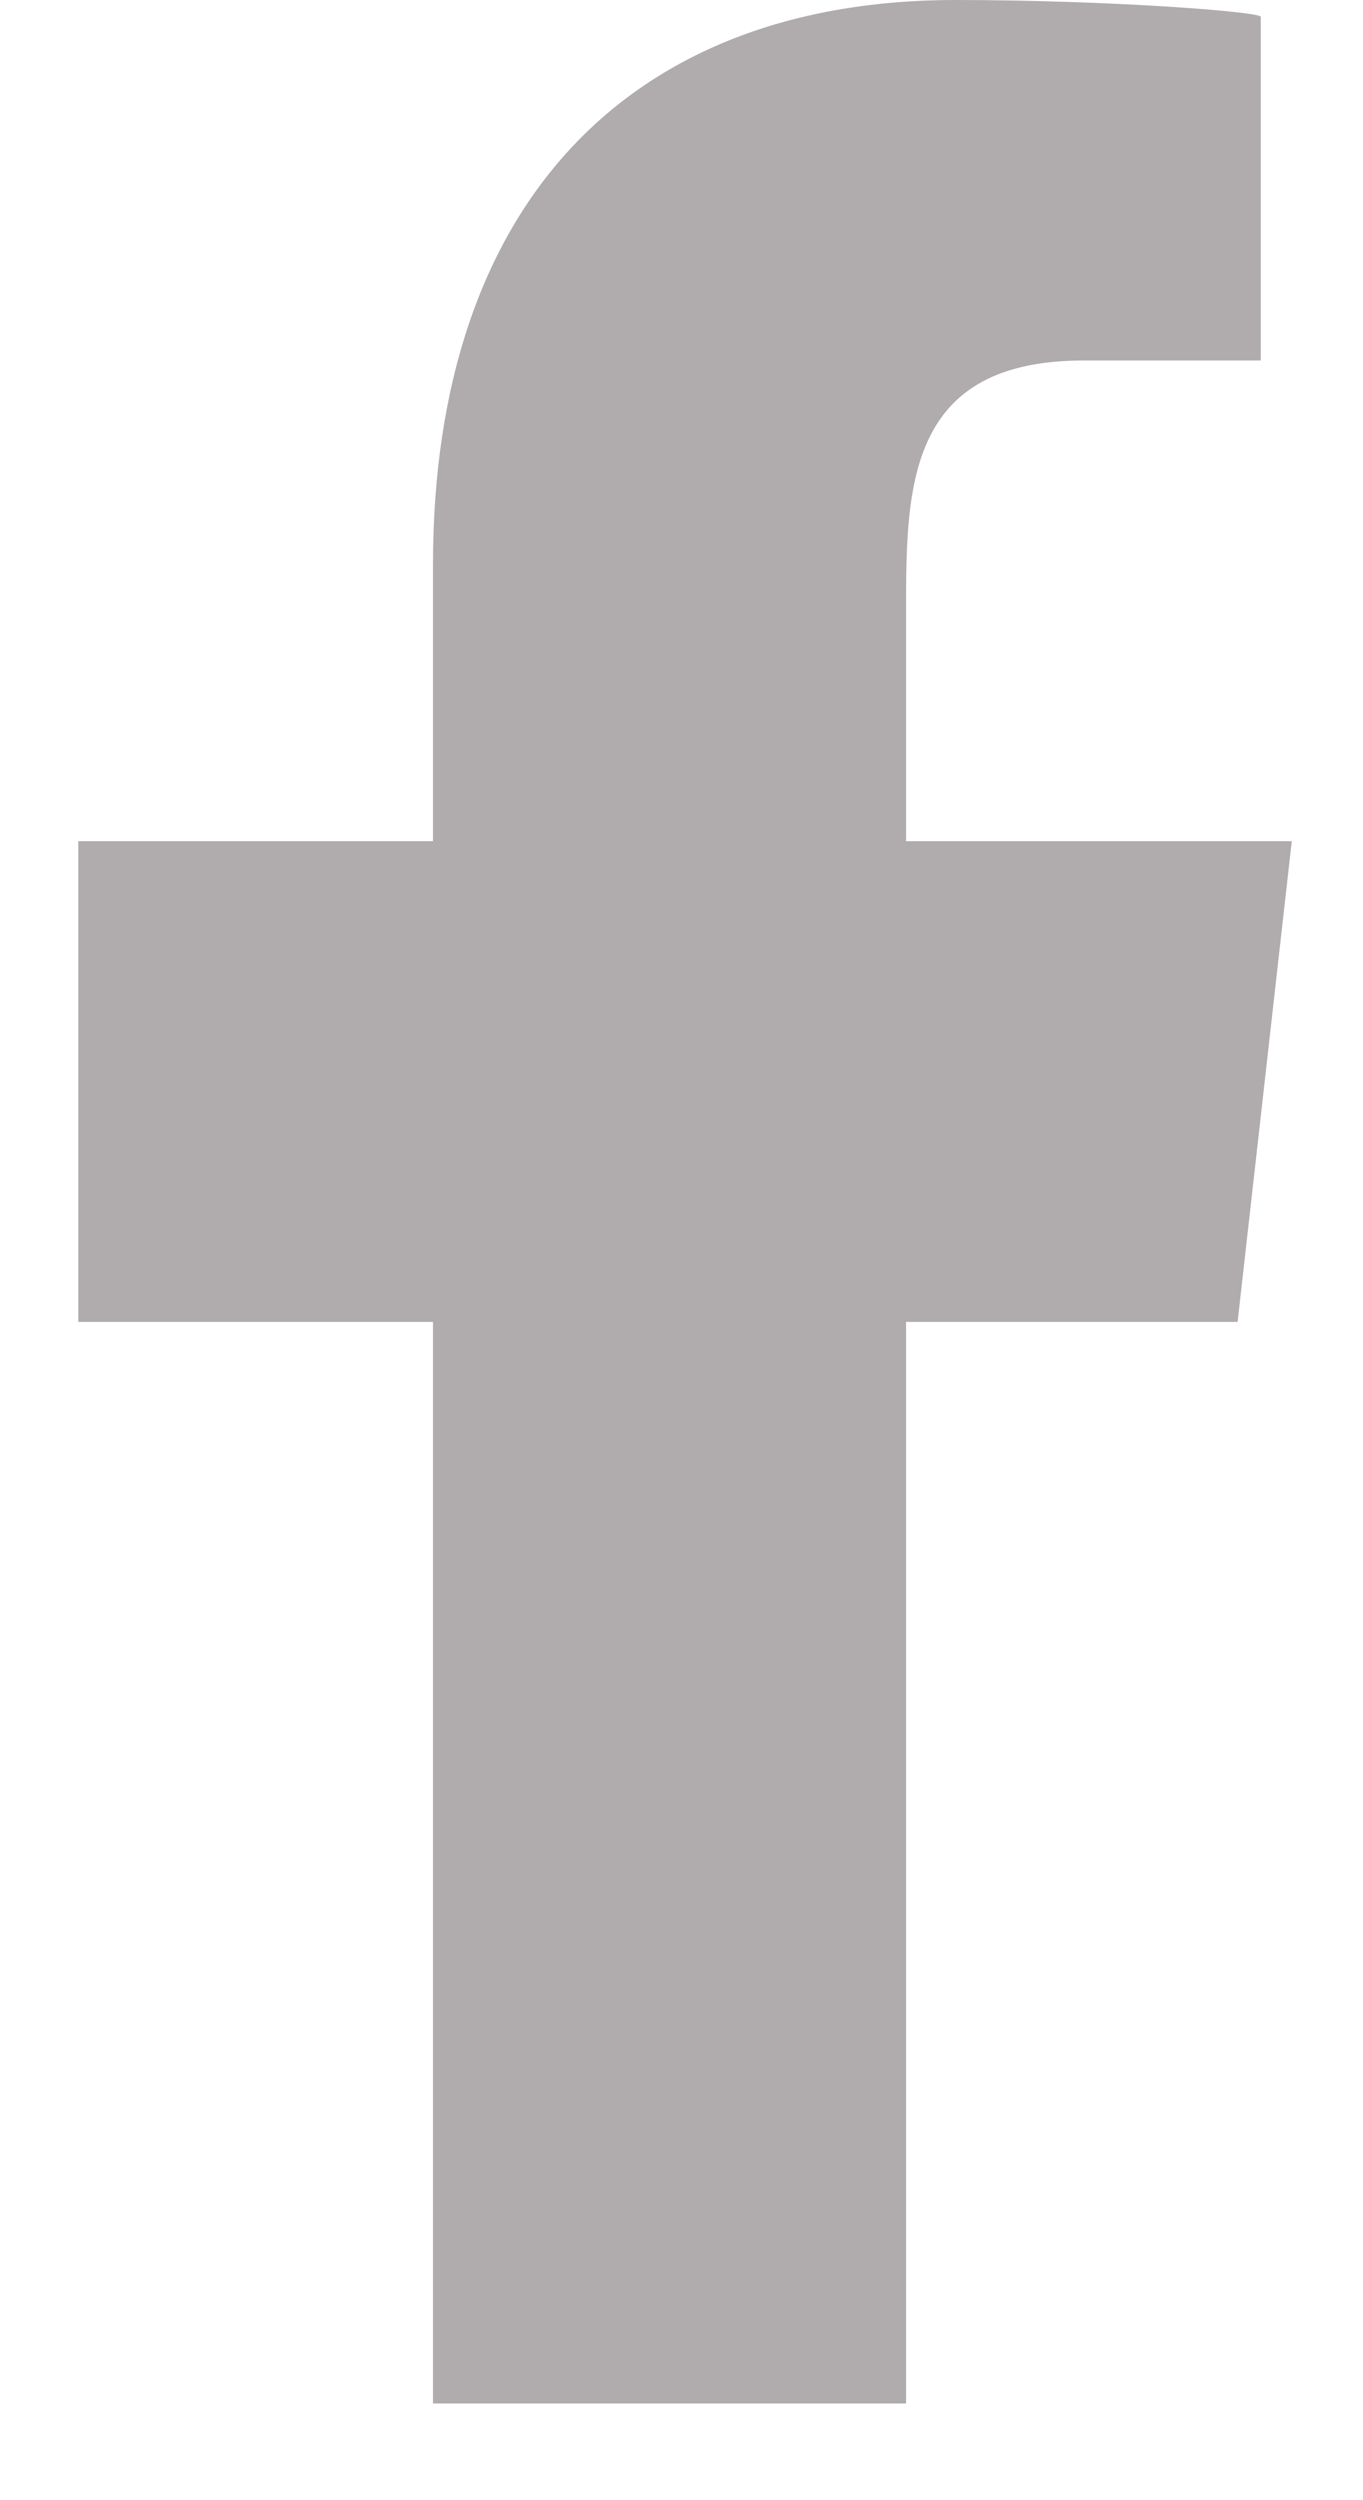
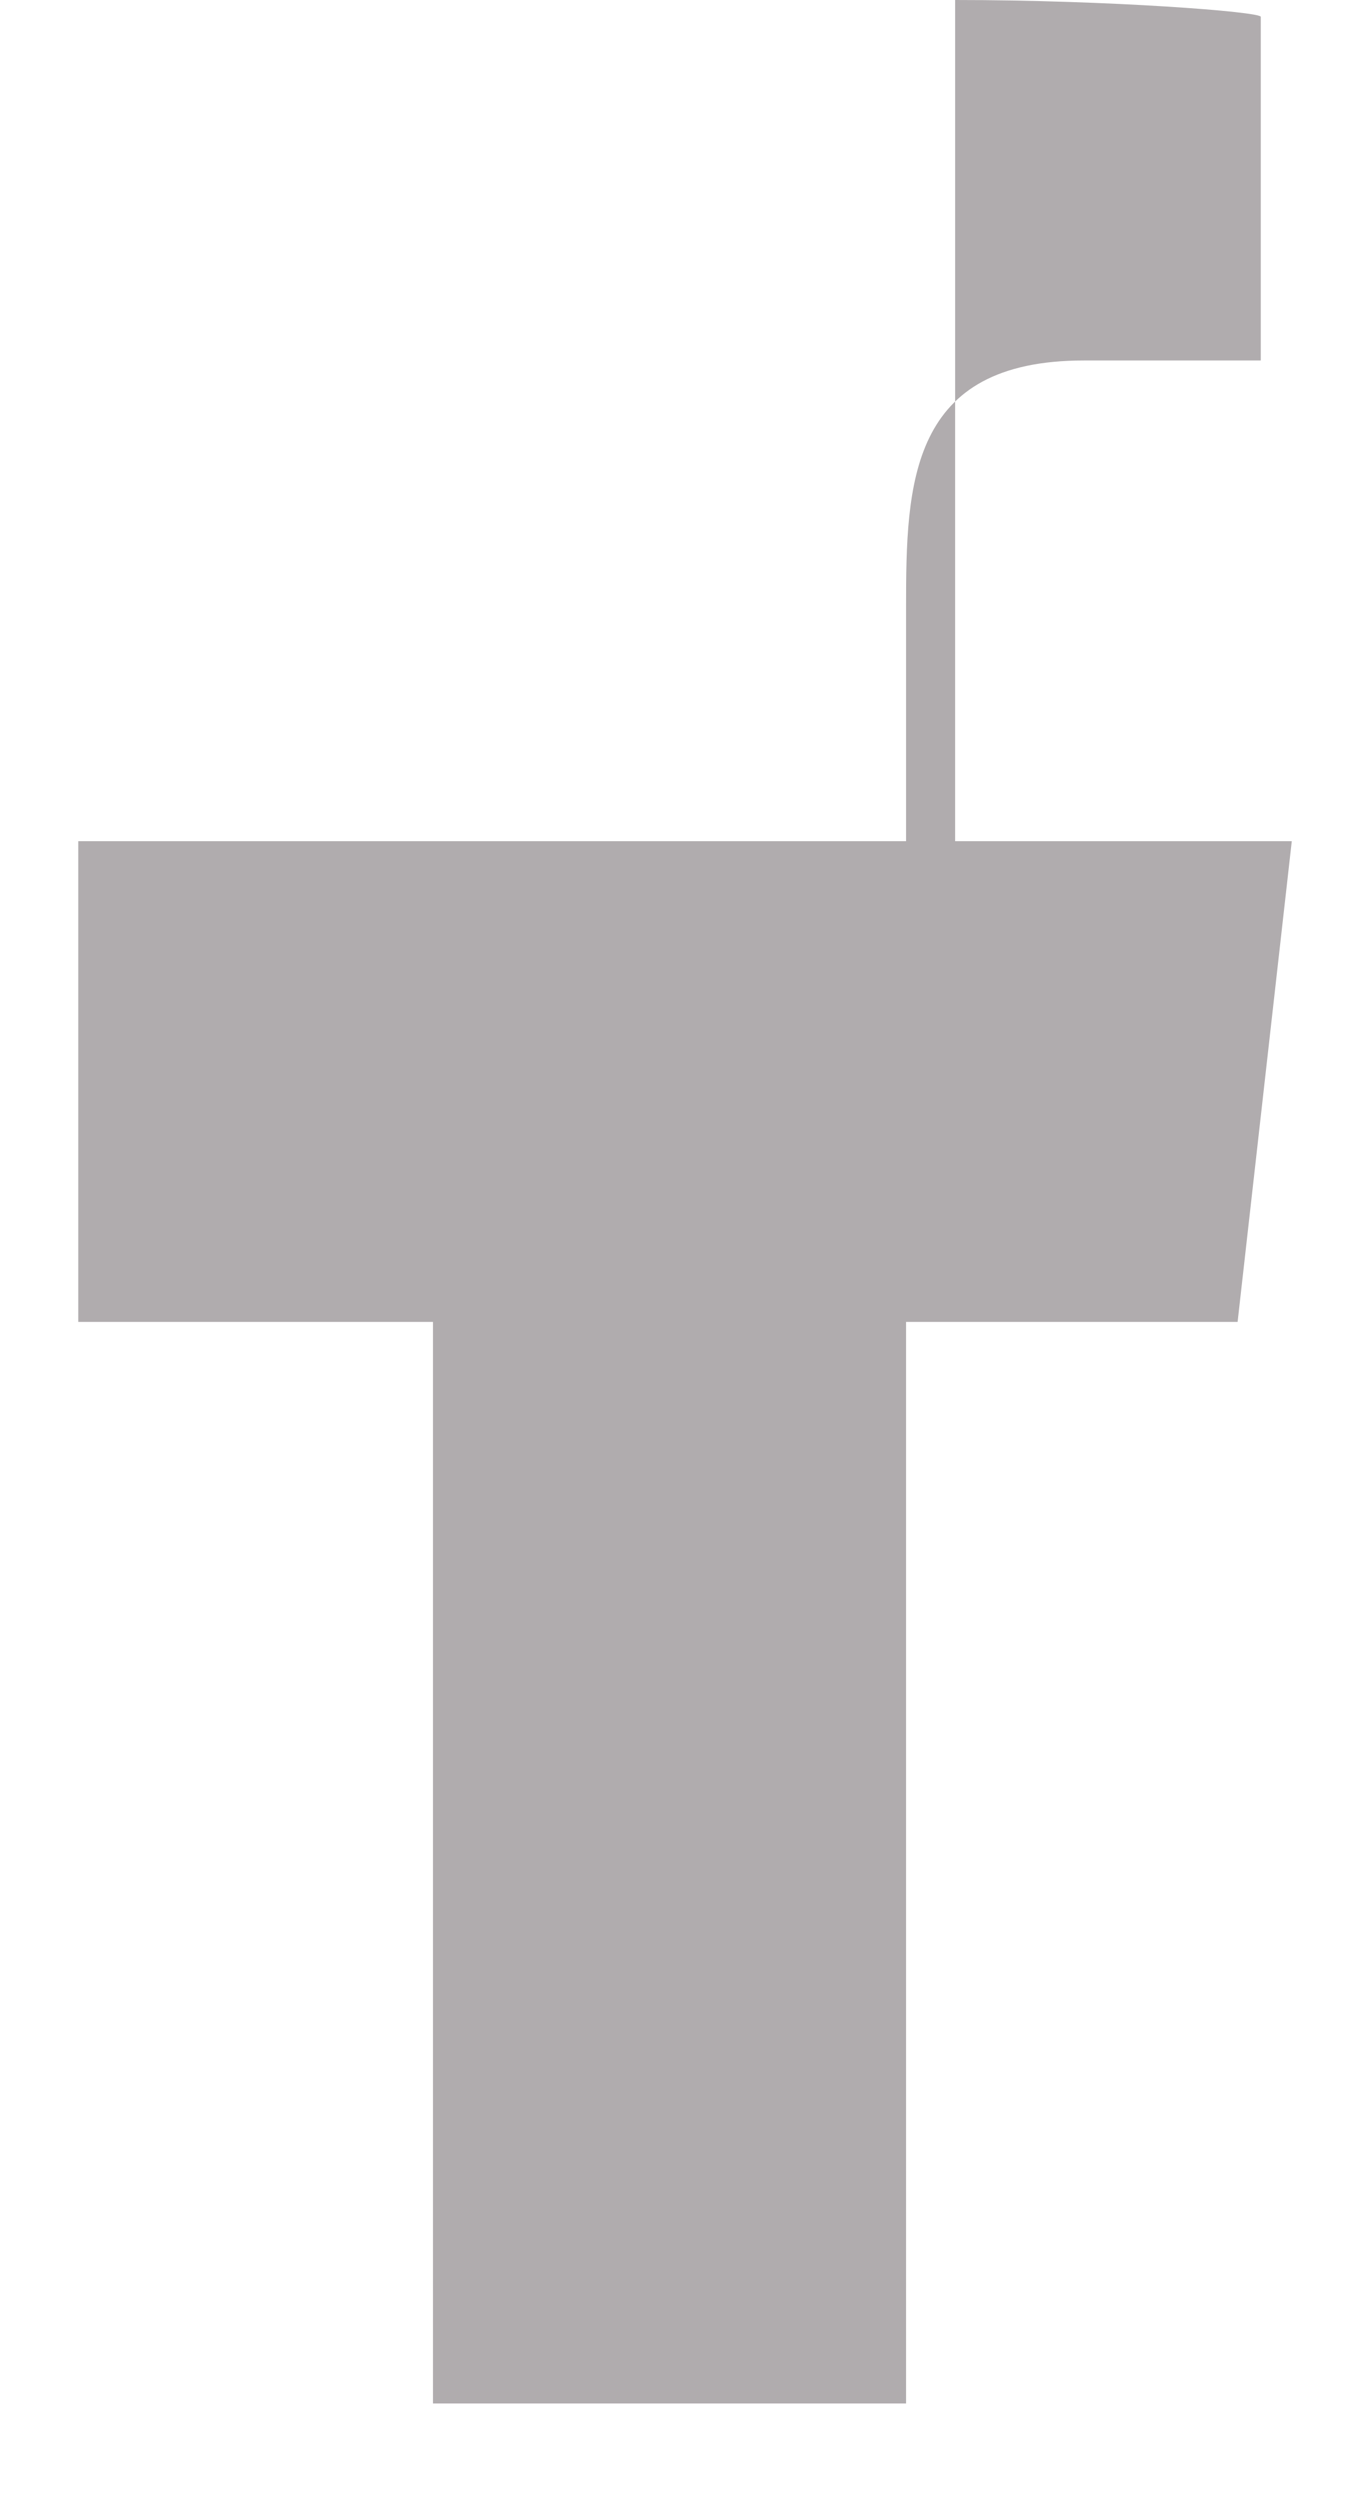
<svg xmlns="http://www.w3.org/2000/svg" width="12" height="22" viewBox="0 0 12 22" fill="none">
-   <path id="facebook-[#176]" fill-rule="evenodd" clip-rule="evenodd" d="M7.977 21.149V11.632H10.896L11.373 7.402H7.977V5.342C7.977 4.253 8.005 3.172 9.543 3.172H11.1V0.148C11.1 0.103 9.762 0 8.409 0C5.582 0 3.812 1.752 3.812 4.97V7.402H0.689V11.632H3.812V21.149H7.977Z" fill="#B0ACAE" />
+   <path id="facebook-[#176]" fill-rule="evenodd" clip-rule="evenodd" d="M7.977 21.149V11.632H10.896L11.373 7.402H7.977V5.342C7.977 4.253 8.005 3.172 9.543 3.172H11.1V0.148C11.1 0.103 9.762 0 8.409 0V7.402H0.689V11.632H3.812V21.149H7.977Z" fill="#B0ACAE" />
</svg>